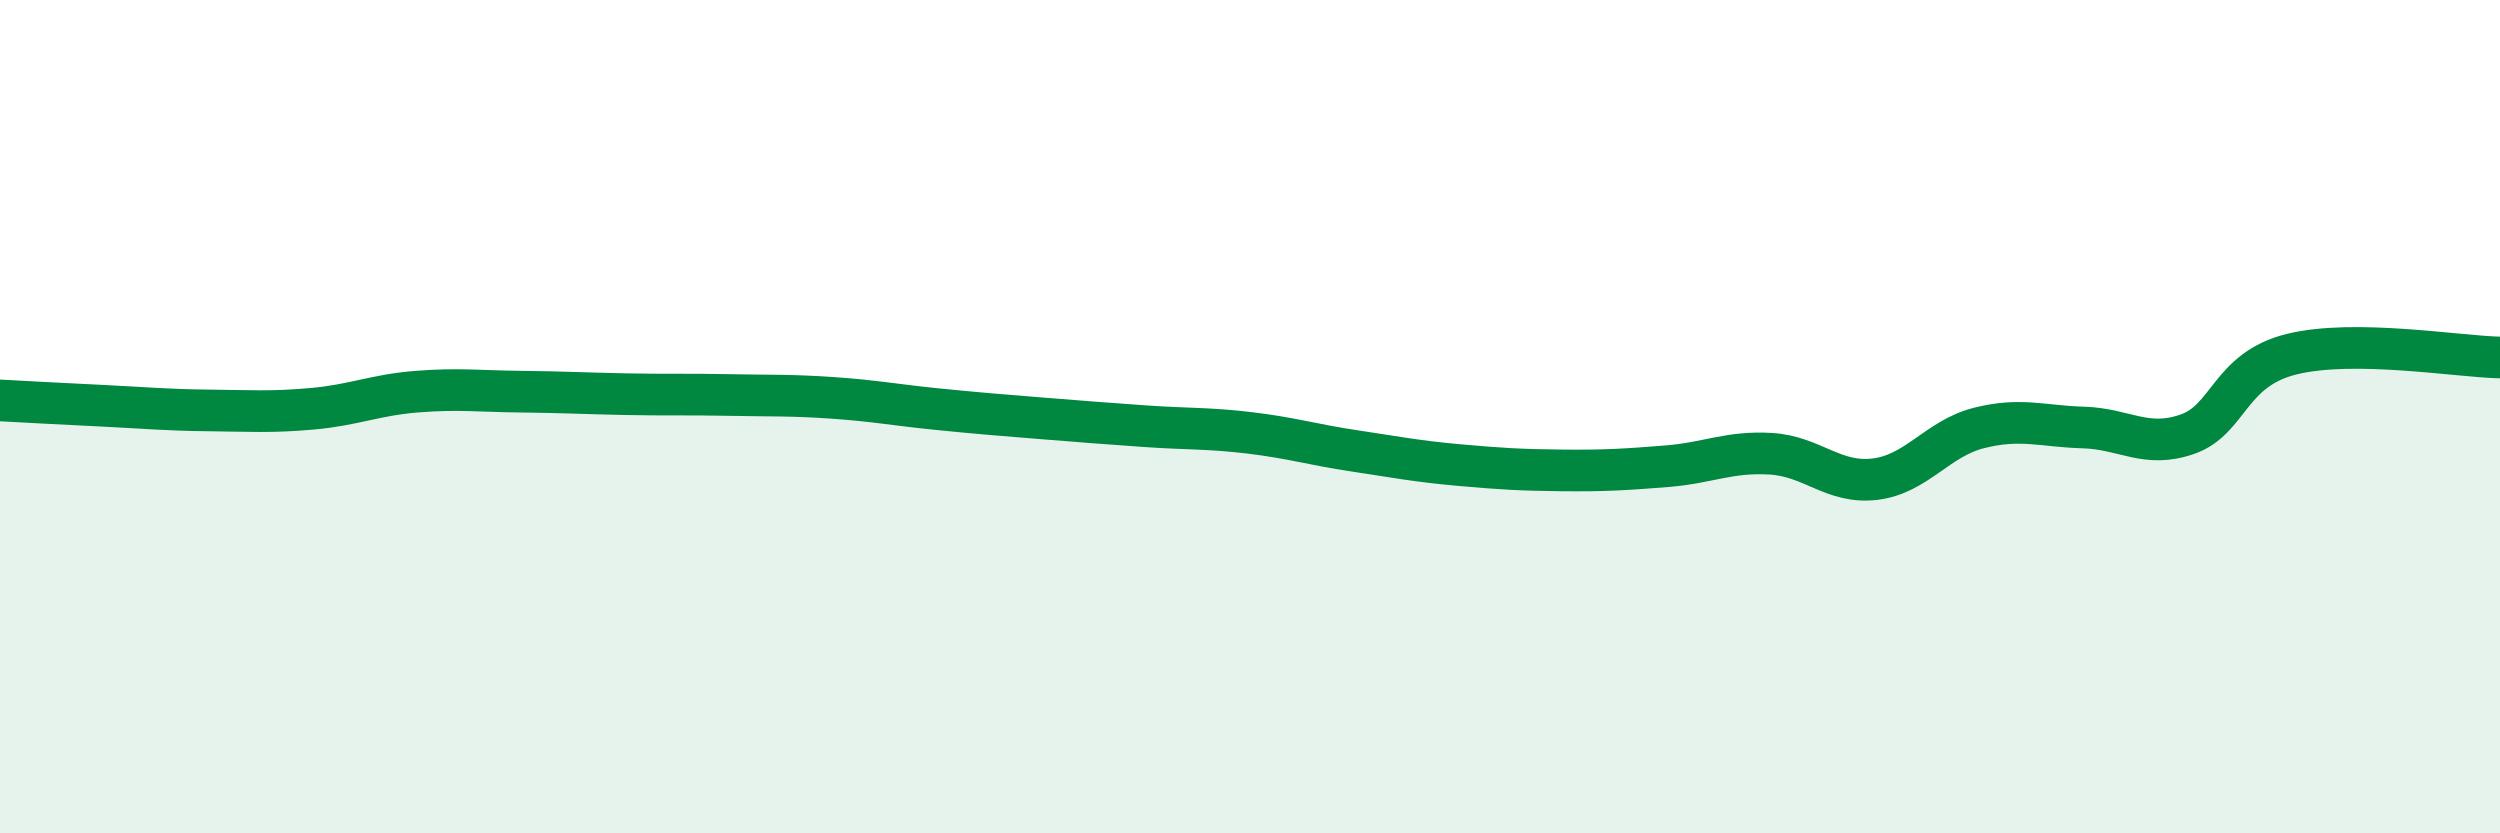
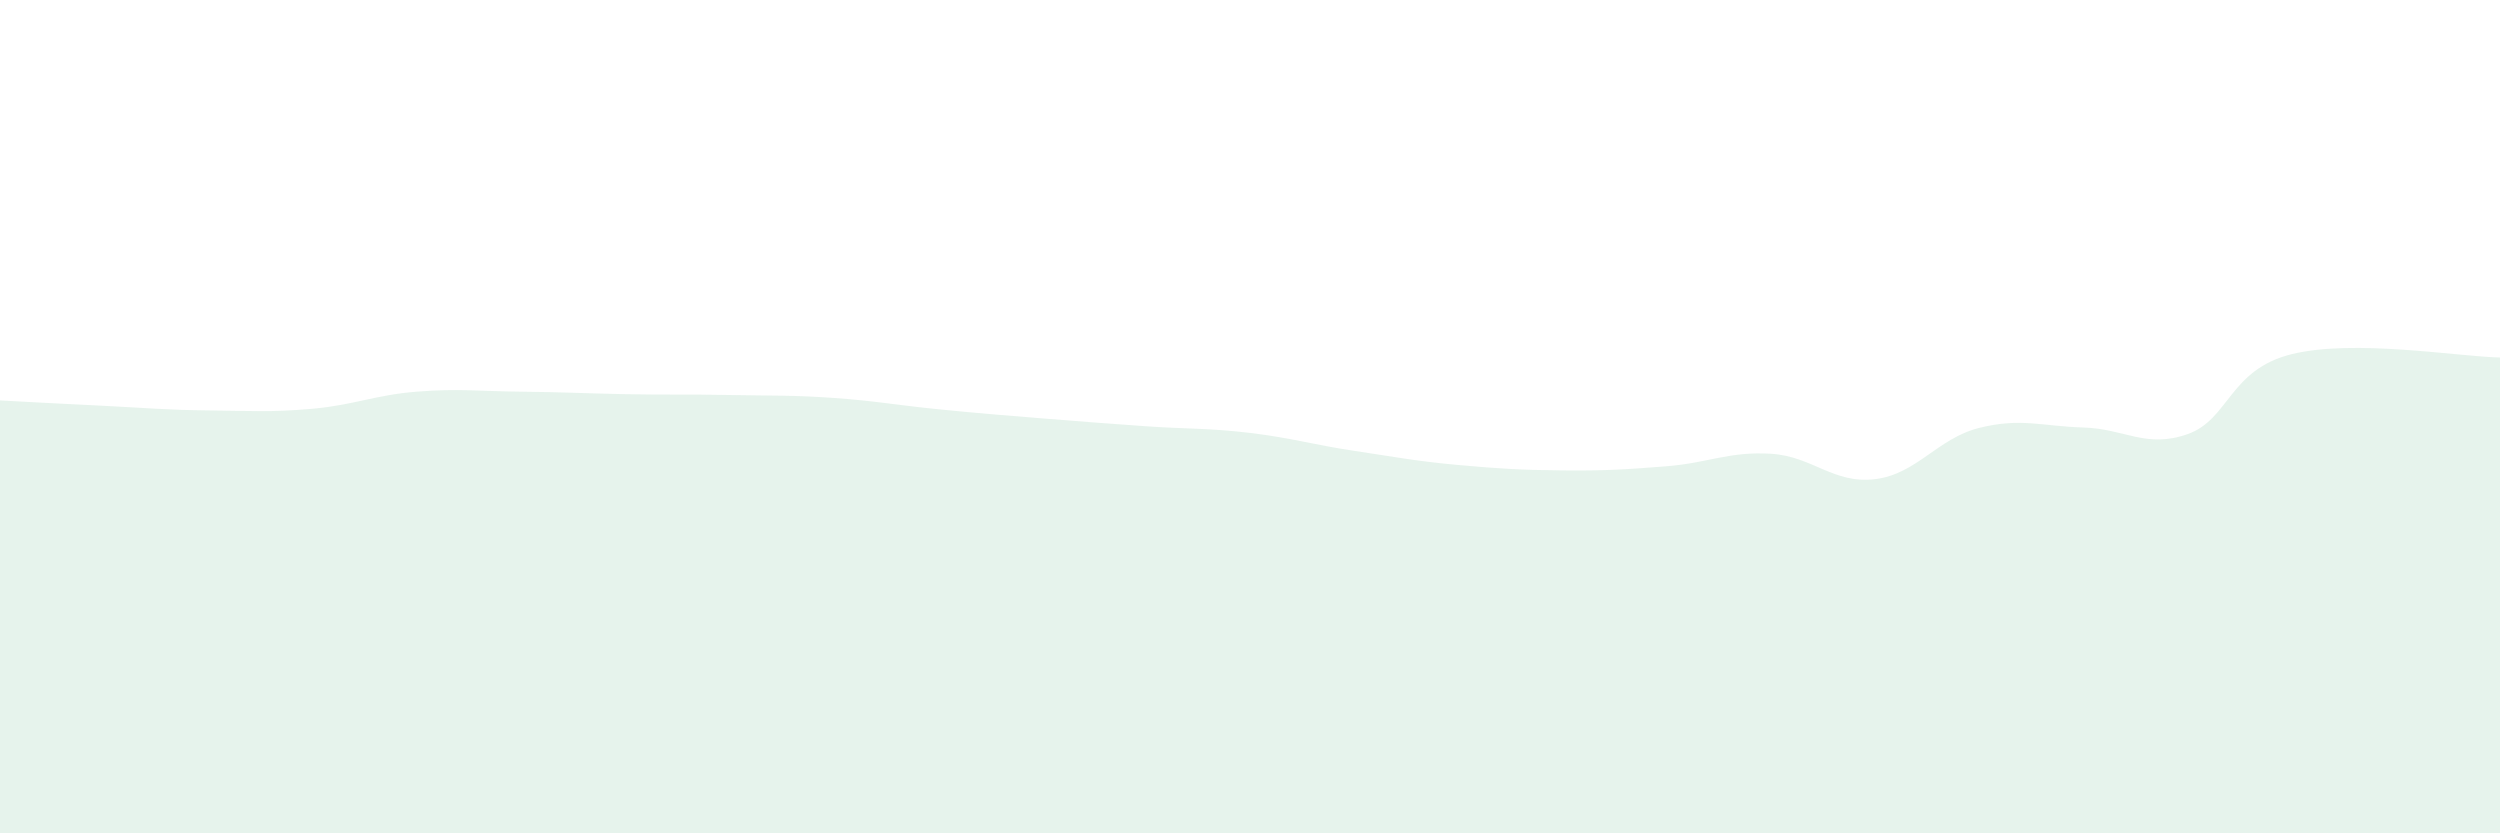
<svg xmlns="http://www.w3.org/2000/svg" width="60" height="20" viewBox="0 0 60 20">
  <path d="M 0,9.61 C 0.5,9.64 1.5,9.69 2.5,9.74 C 3.5,9.79 4,9.84 5,9.85 C 6,9.86 6.5,9.9 7.5,9.81 C 8.5,9.72 9,9.48 10,9.4 C 11,9.32 11.5,9.39 12.5,9.4 C 13.5,9.41 14,9.44 15,9.46 C 16,9.48 16.5,9.46 17.5,9.48 C 18.5,9.5 19,9.48 20,9.55 C 21,9.62 21.5,9.72 22.5,9.82 C 23.5,9.92 24,9.96 25,10.04 C 26,10.12 26.5,10.16 27.5,10.23 C 28.5,10.3 29,10.27 30,10.39 C 31,10.51 31.5,10.67 32.5,10.82 C 33.5,10.97 34,11.07 35,11.16 C 36,11.25 36.5,11.28 37.5,11.29 C 38.5,11.3 39,11.27 40,11.19 C 41,11.11 41.5,10.83 42.5,10.89 C 43.5,10.95 44,11.62 45,11.5 C 46,11.38 46.5,10.52 47.5,10.27 C 48.5,10.02 49,10.23 50,10.26 C 51,10.29 51.5,10.77 52.5,10.42 C 53.5,10.07 53.5,8.87 55,8.5 C 56.5,8.13 59,8.56 60,8.58L60 20L0 20Z" fill="#008740" opacity="0.1" stroke-linecap="round" stroke-linejoin="round" />
-   <path d="M 0,9.61 C 0.5,9.64 1.5,9.69 2.5,9.74 C 3.5,9.79 4,9.84 5,9.85 C 6,9.86 6.5,9.9 7.5,9.81 C 8.5,9.72 9,9.48 10,9.4 C 11,9.32 11.5,9.39 12.5,9.4 C 13.5,9.41 14,9.44 15,9.46 C 16,9.48 16.5,9.46 17.5,9.48 C 18.5,9.5 19,9.48 20,9.55 C 21,9.62 21.5,9.72 22.5,9.82 C 23.5,9.92 24,9.96 25,10.04 C 26,10.12 26.5,10.16 27.5,10.23 C 28.5,10.3 29,10.27 30,10.39 C 31,10.51 31.5,10.67 32.5,10.82 C 33.5,10.97 34,11.07 35,11.16 C 36,11.25 36.5,11.28 37.5,11.29 C 38.5,11.3 39,11.27 40,11.19 C 41,11.11 41.5,10.83 42.5,10.89 C 43.5,10.95 44,11.62 45,11.5 C 46,11.38 46.5,10.52 47.5,10.27 C 48.5,10.02 49,10.23 50,10.26 C 51,10.29 51.5,10.77 52.5,10.42 C 53.5,10.07 53.5,8.87 55,8.5 C 56.5,8.13 59,8.56 60,8.58" stroke="#008740" stroke-width="1" fill="none" stroke-linecap="round" stroke-linejoin="round" />
</svg>